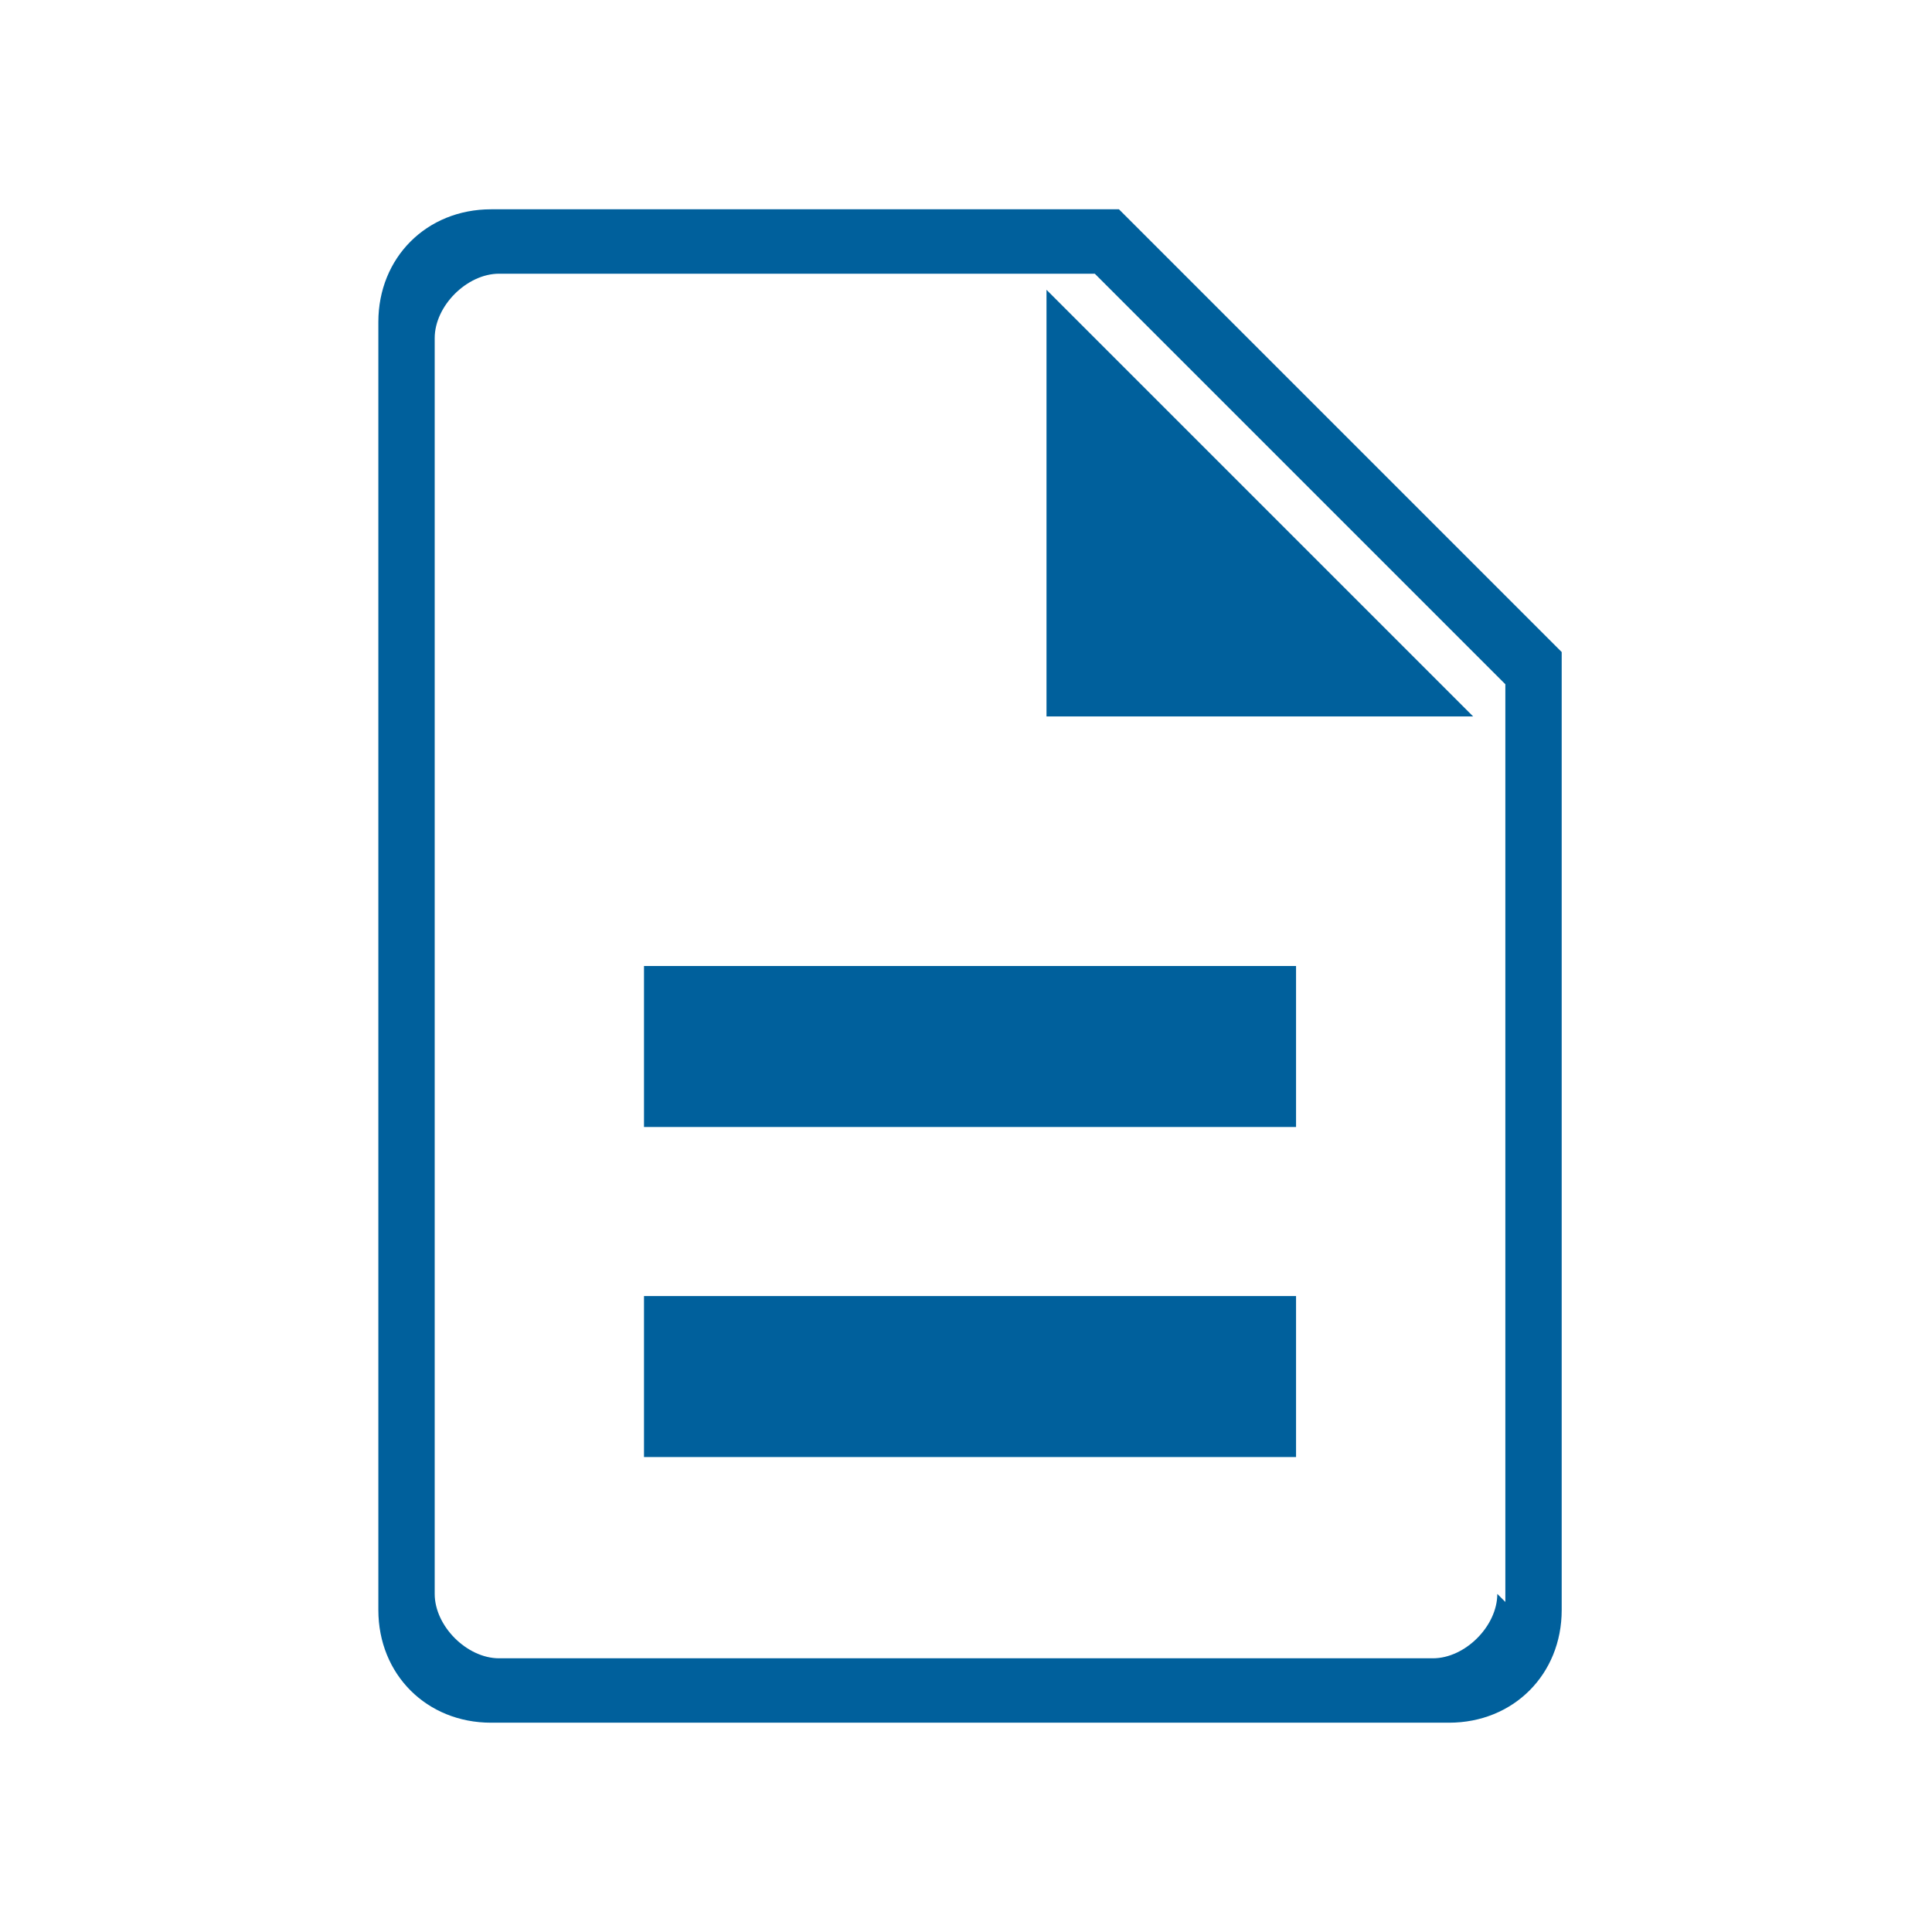
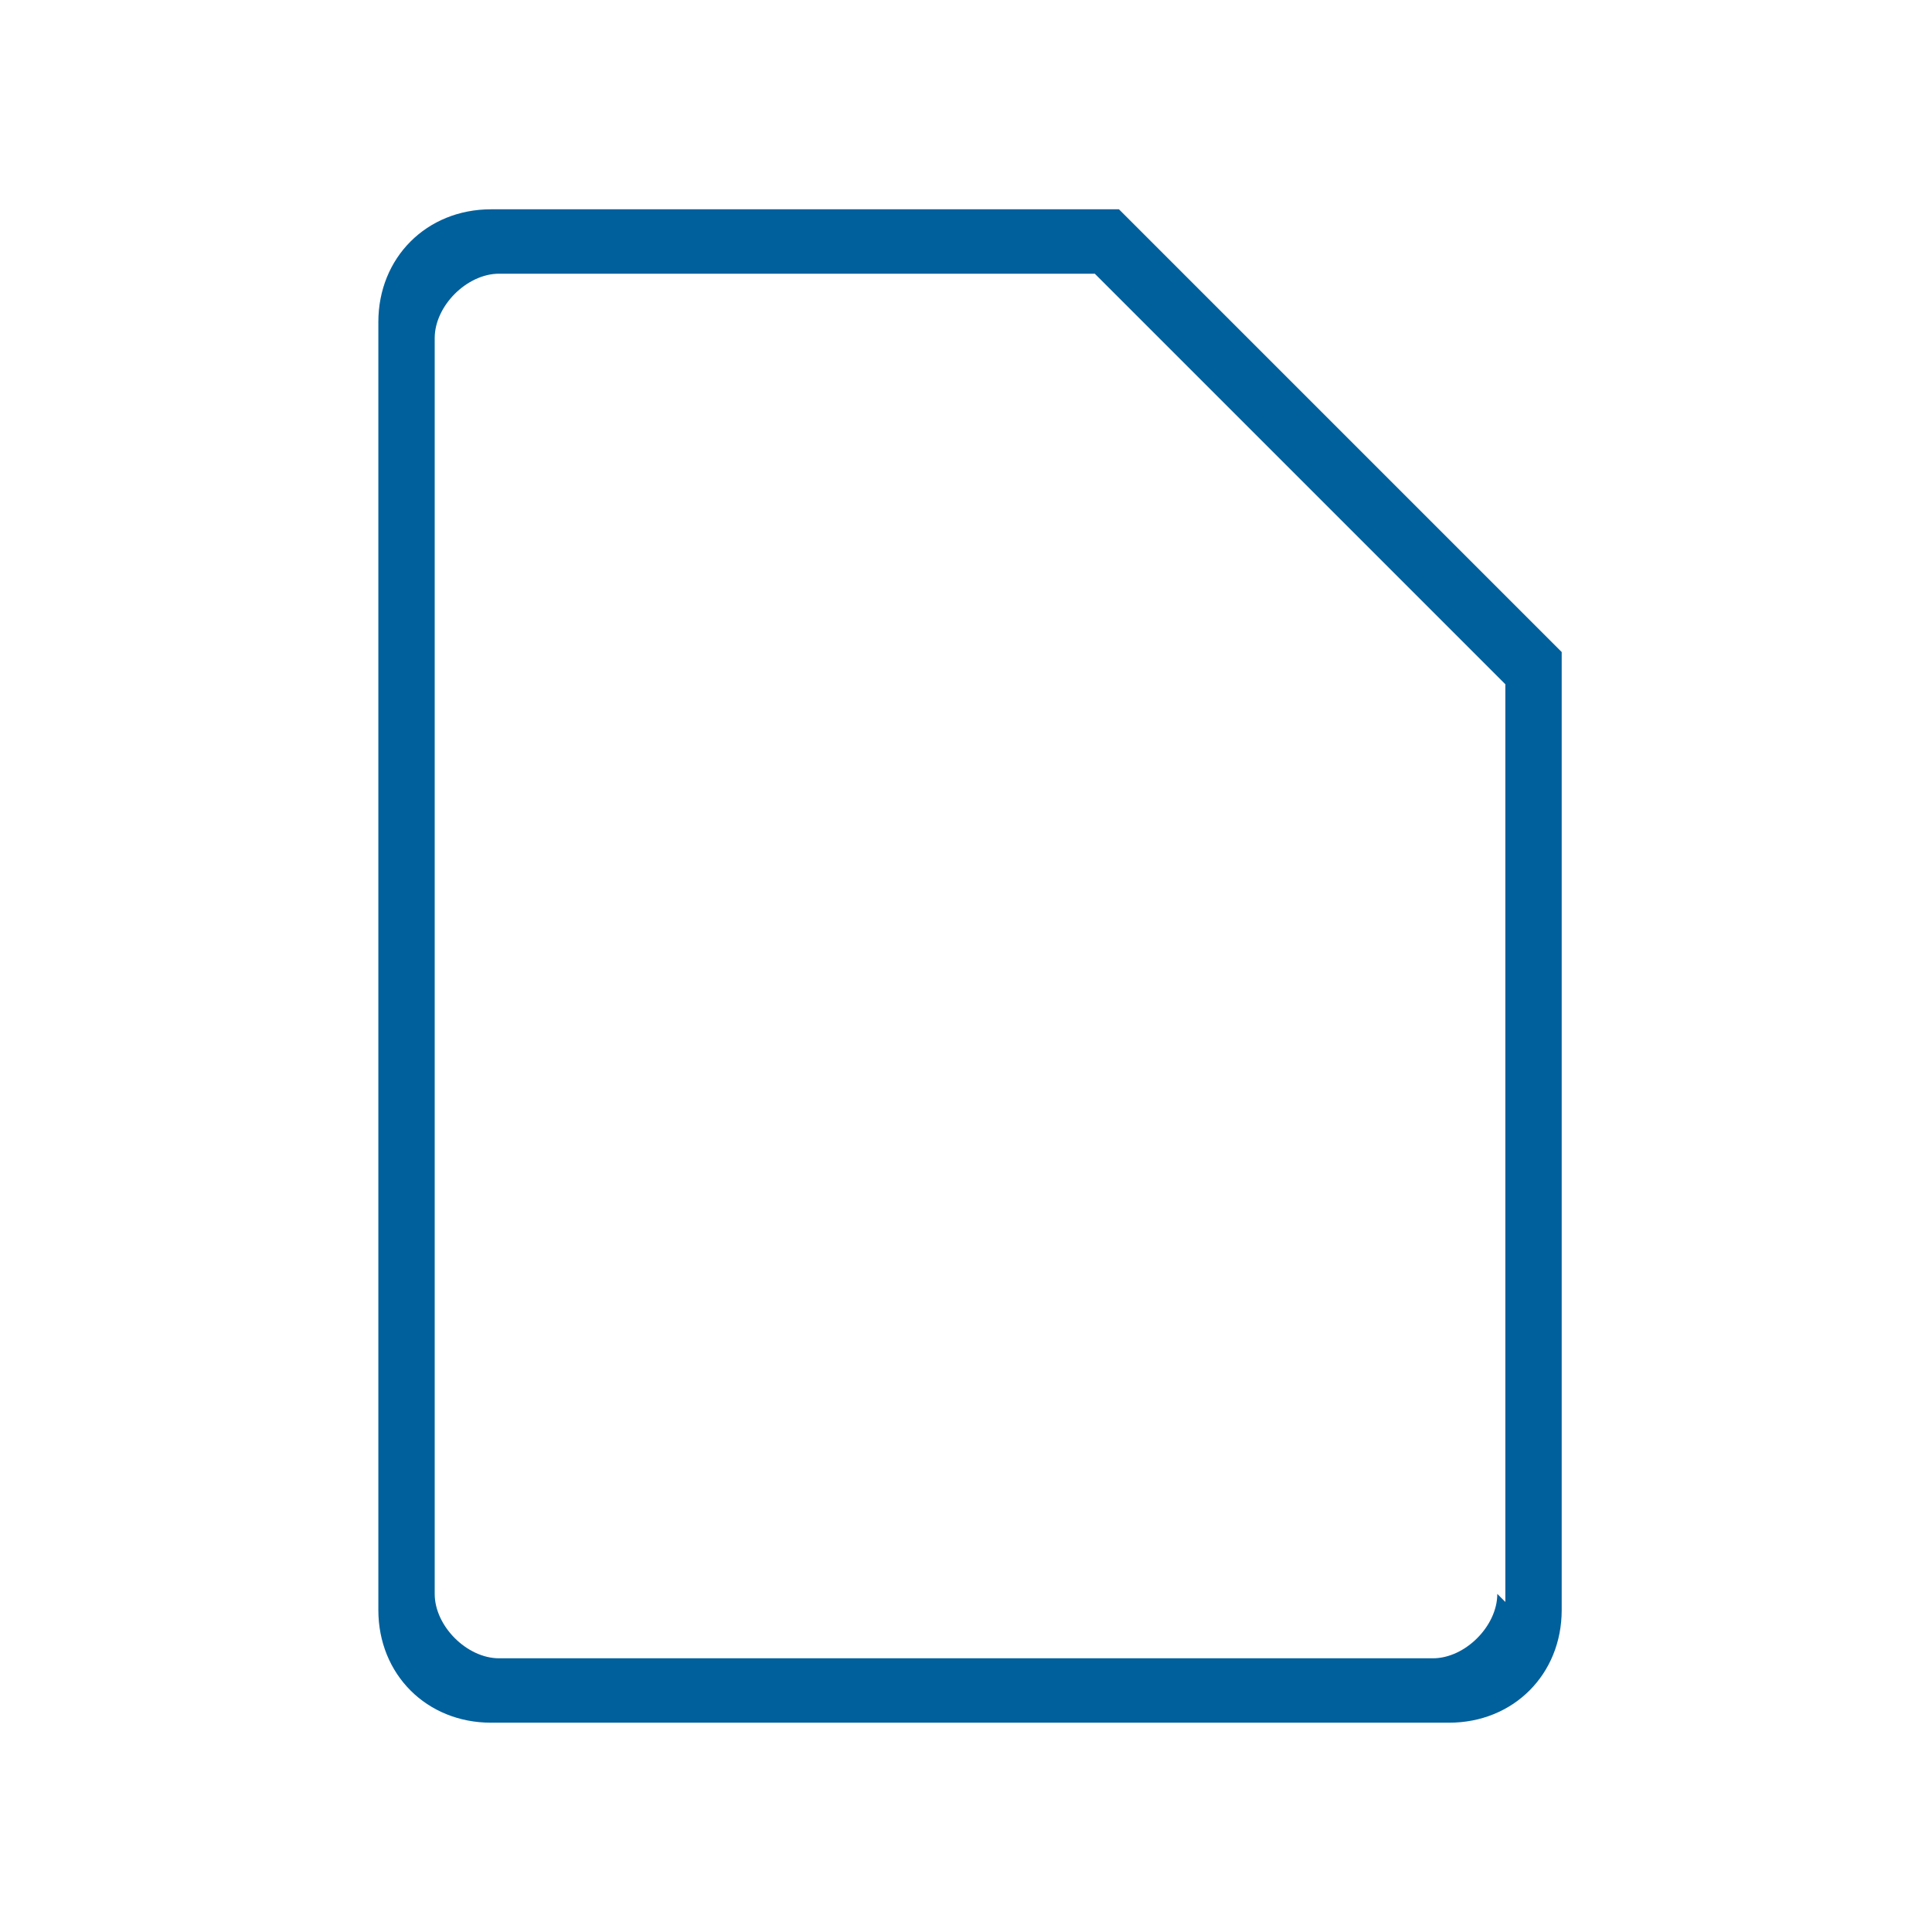
<svg xmlns="http://www.w3.org/2000/svg" id="Calque_1" data-name="Calque 1" version="1.1" viewBox="0 0 24 24">
  <defs>
    <style>
      .cls-1 {
        fill: #00609c;
        stroke-width: 0px;
      }
    </style>
  </defs>
-   <rect class="cls-1" x="8" y="12" width="8.1" height="2" />
-   <rect class="cls-1" x="8" y="16.1" width="8.1" height="2" />
-   <polygon class="cls-1" points="18.3 8.9 13 8.9 13 3.6 18.3 8.9" />
-   <path id="_Tracé_" data-name="&amp;lt;Tracé&amp;gt;" class="cls-1" d="M13.9,2.6h-7.8c-.8,0-1.4.6-1.4,1.4v16c0,.8.6,1.4,1.4,1.4h11.9c.8,0,1.4-.6,1.4-1.4v-11.9l-5.5-5.5ZM18.6,19.8c0,.4-.4.8-.8.8H6.2c-.4,0-.8-.4-.8-.8V4.2c0-.4.4-.8.8-.8h7.4l5.1,5.1v11.4Z" />
+   <path id="_Tracé_" data-name="&amp;lt;Tracé&amp;gt;" class="cls-1" d="M13.9,2.6h-7.8c-.8,0-1.4.6-1.4,1.4v16c0,.8.6,1.4,1.4,1.4h11.9c.8,0,1.4-.6,1.4-1.4v-11.9l-5.5-5.5ZM18.6,19.8c0,.4-.4.8-.8.8H6.2c-.4,0-.8-.4-.8-.8V4.2c0-.4.4-.8.8-.8h7.4l5.1,5.1v11.4" />
</svg>